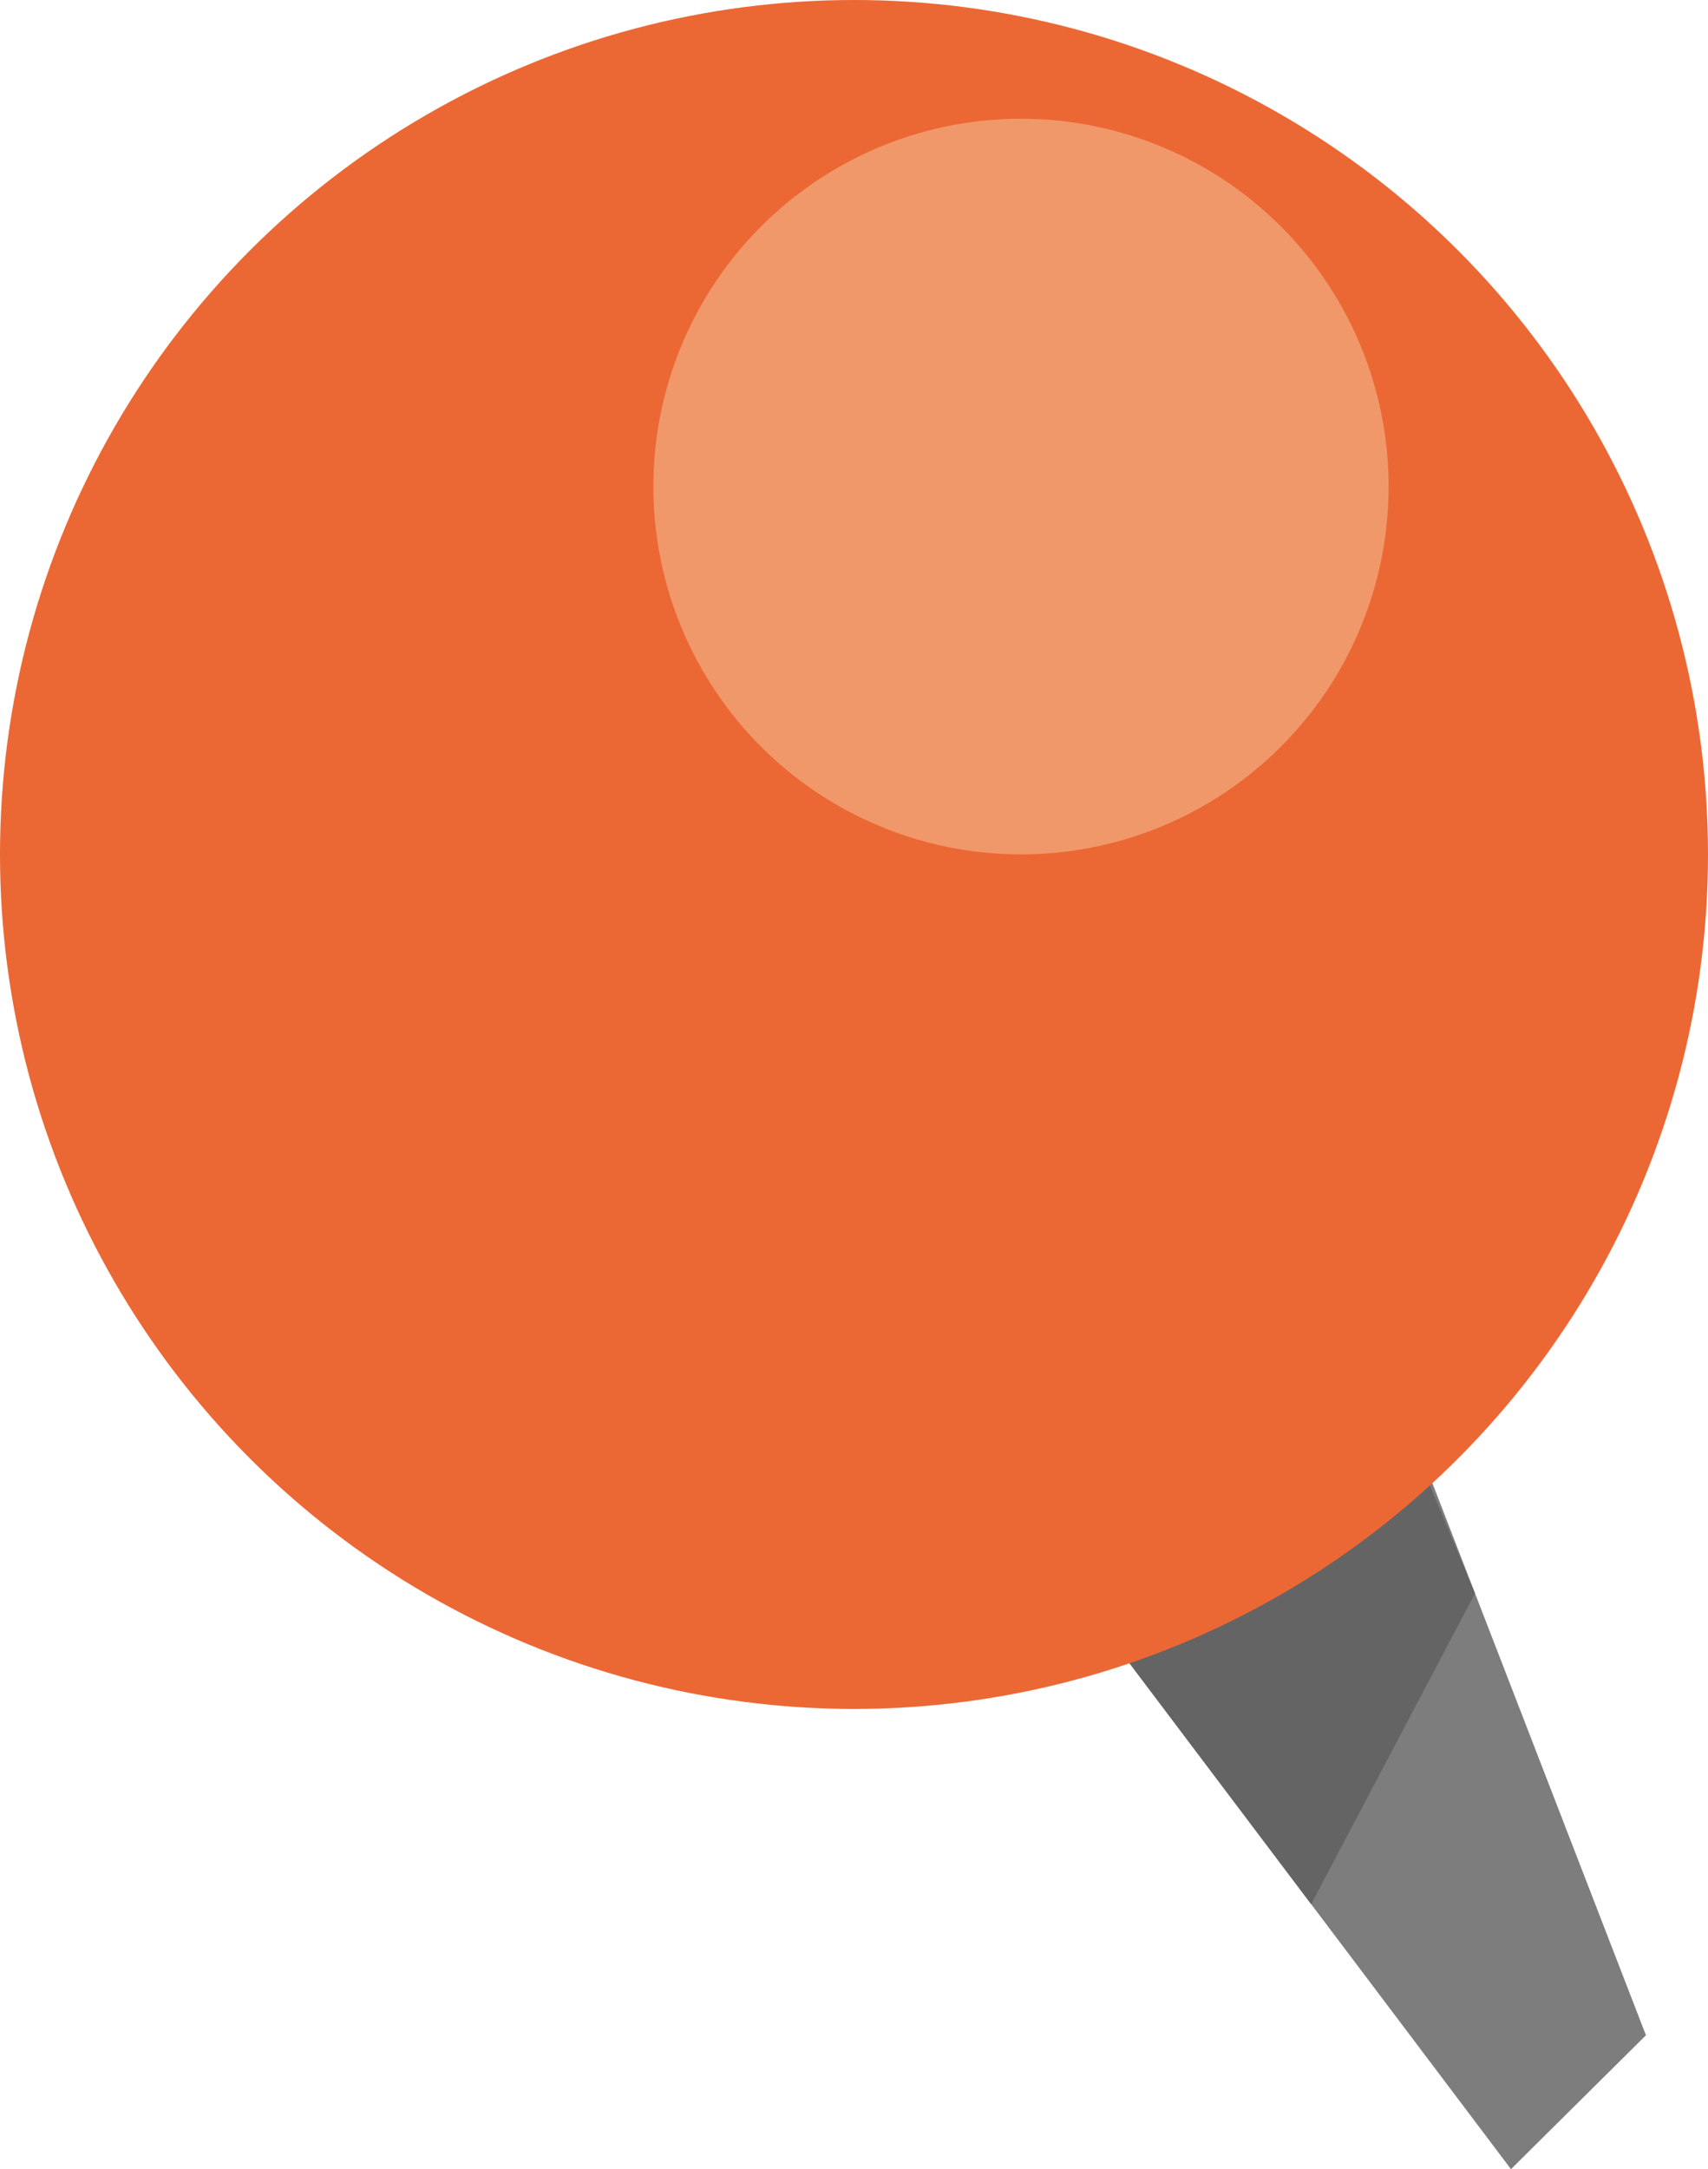
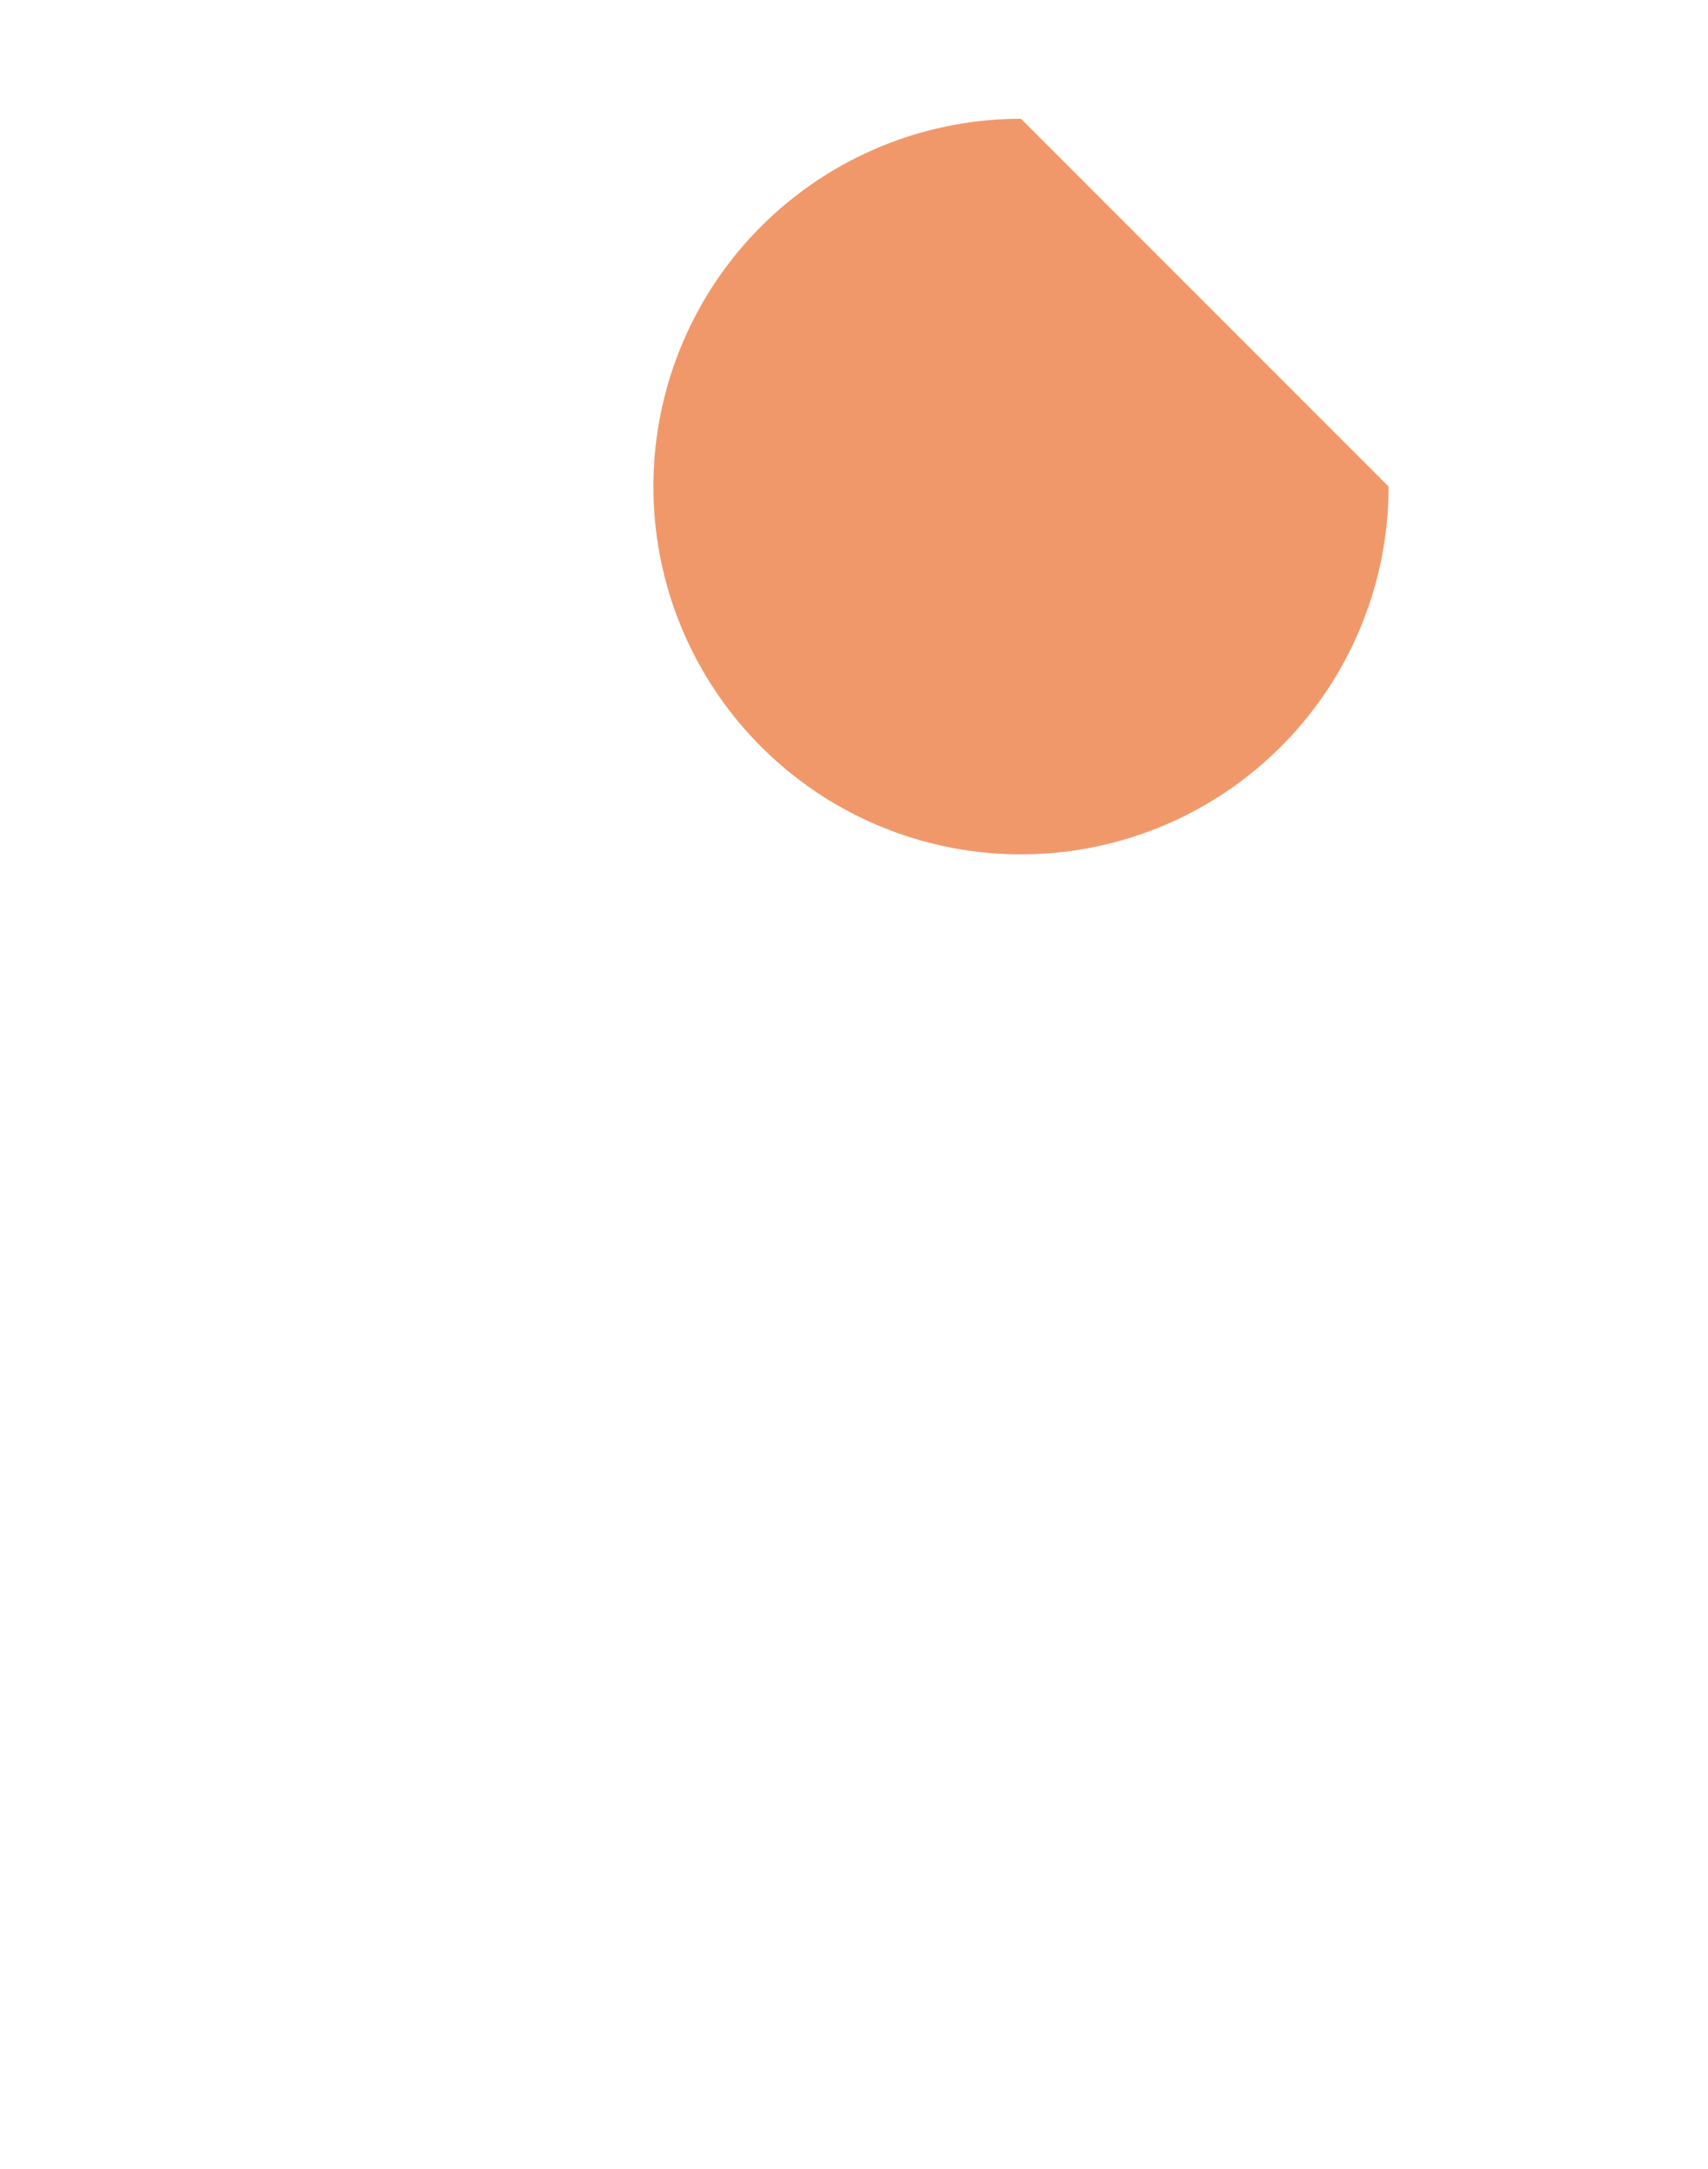
<svg xmlns="http://www.w3.org/2000/svg" width="30.03" height="38.118" viewBox="0 0 30.03 38.118">
  <g id="グループ_250" data-name="グループ 250" transform="translate(-810.473 -2481)">
    <g id="グループ_245" data-name="グループ 245" transform="translate(810.473 2481)">
-       <path id="パス_227" data-name="パス 227" d="M1732.23,117.713l7.77,10.3,2.373-2.353-4.314-11.148Z" transform="translate(-1713.434 -89.896)" fill="#7d7d7d" />
-       <path id="パス_228" data-name="パス 228" d="M1736.487,119.833l2.881-5.462-1.829-4.38-5.309,4.2Z" transform="translate(-1713.434 -86.372)" fill="#656464" />
-       <circle id="楕円形_70" data-name="楕円形 70" cx="15.015" cy="15.015" r="15.015" transform="translate(0 0)" fill="#eb6834" />
-       <path id="パス_229" data-name="パス 229" d="M1712.048,18.9a6.463,6.463,0,1,1-6.463-6.462A6.463,6.463,0,0,1,1712.048,18.9Z" transform="translate(-1687.634 -10.351)" fill="#f1986a" />
+       <path id="パス_229" data-name="パス 229" d="M1712.048,18.9a6.463,6.463,0,1,1-6.463-6.462Z" transform="translate(-1687.634 -10.351)" fill="#f1986a" />
    </g>
  </g>
</svg>